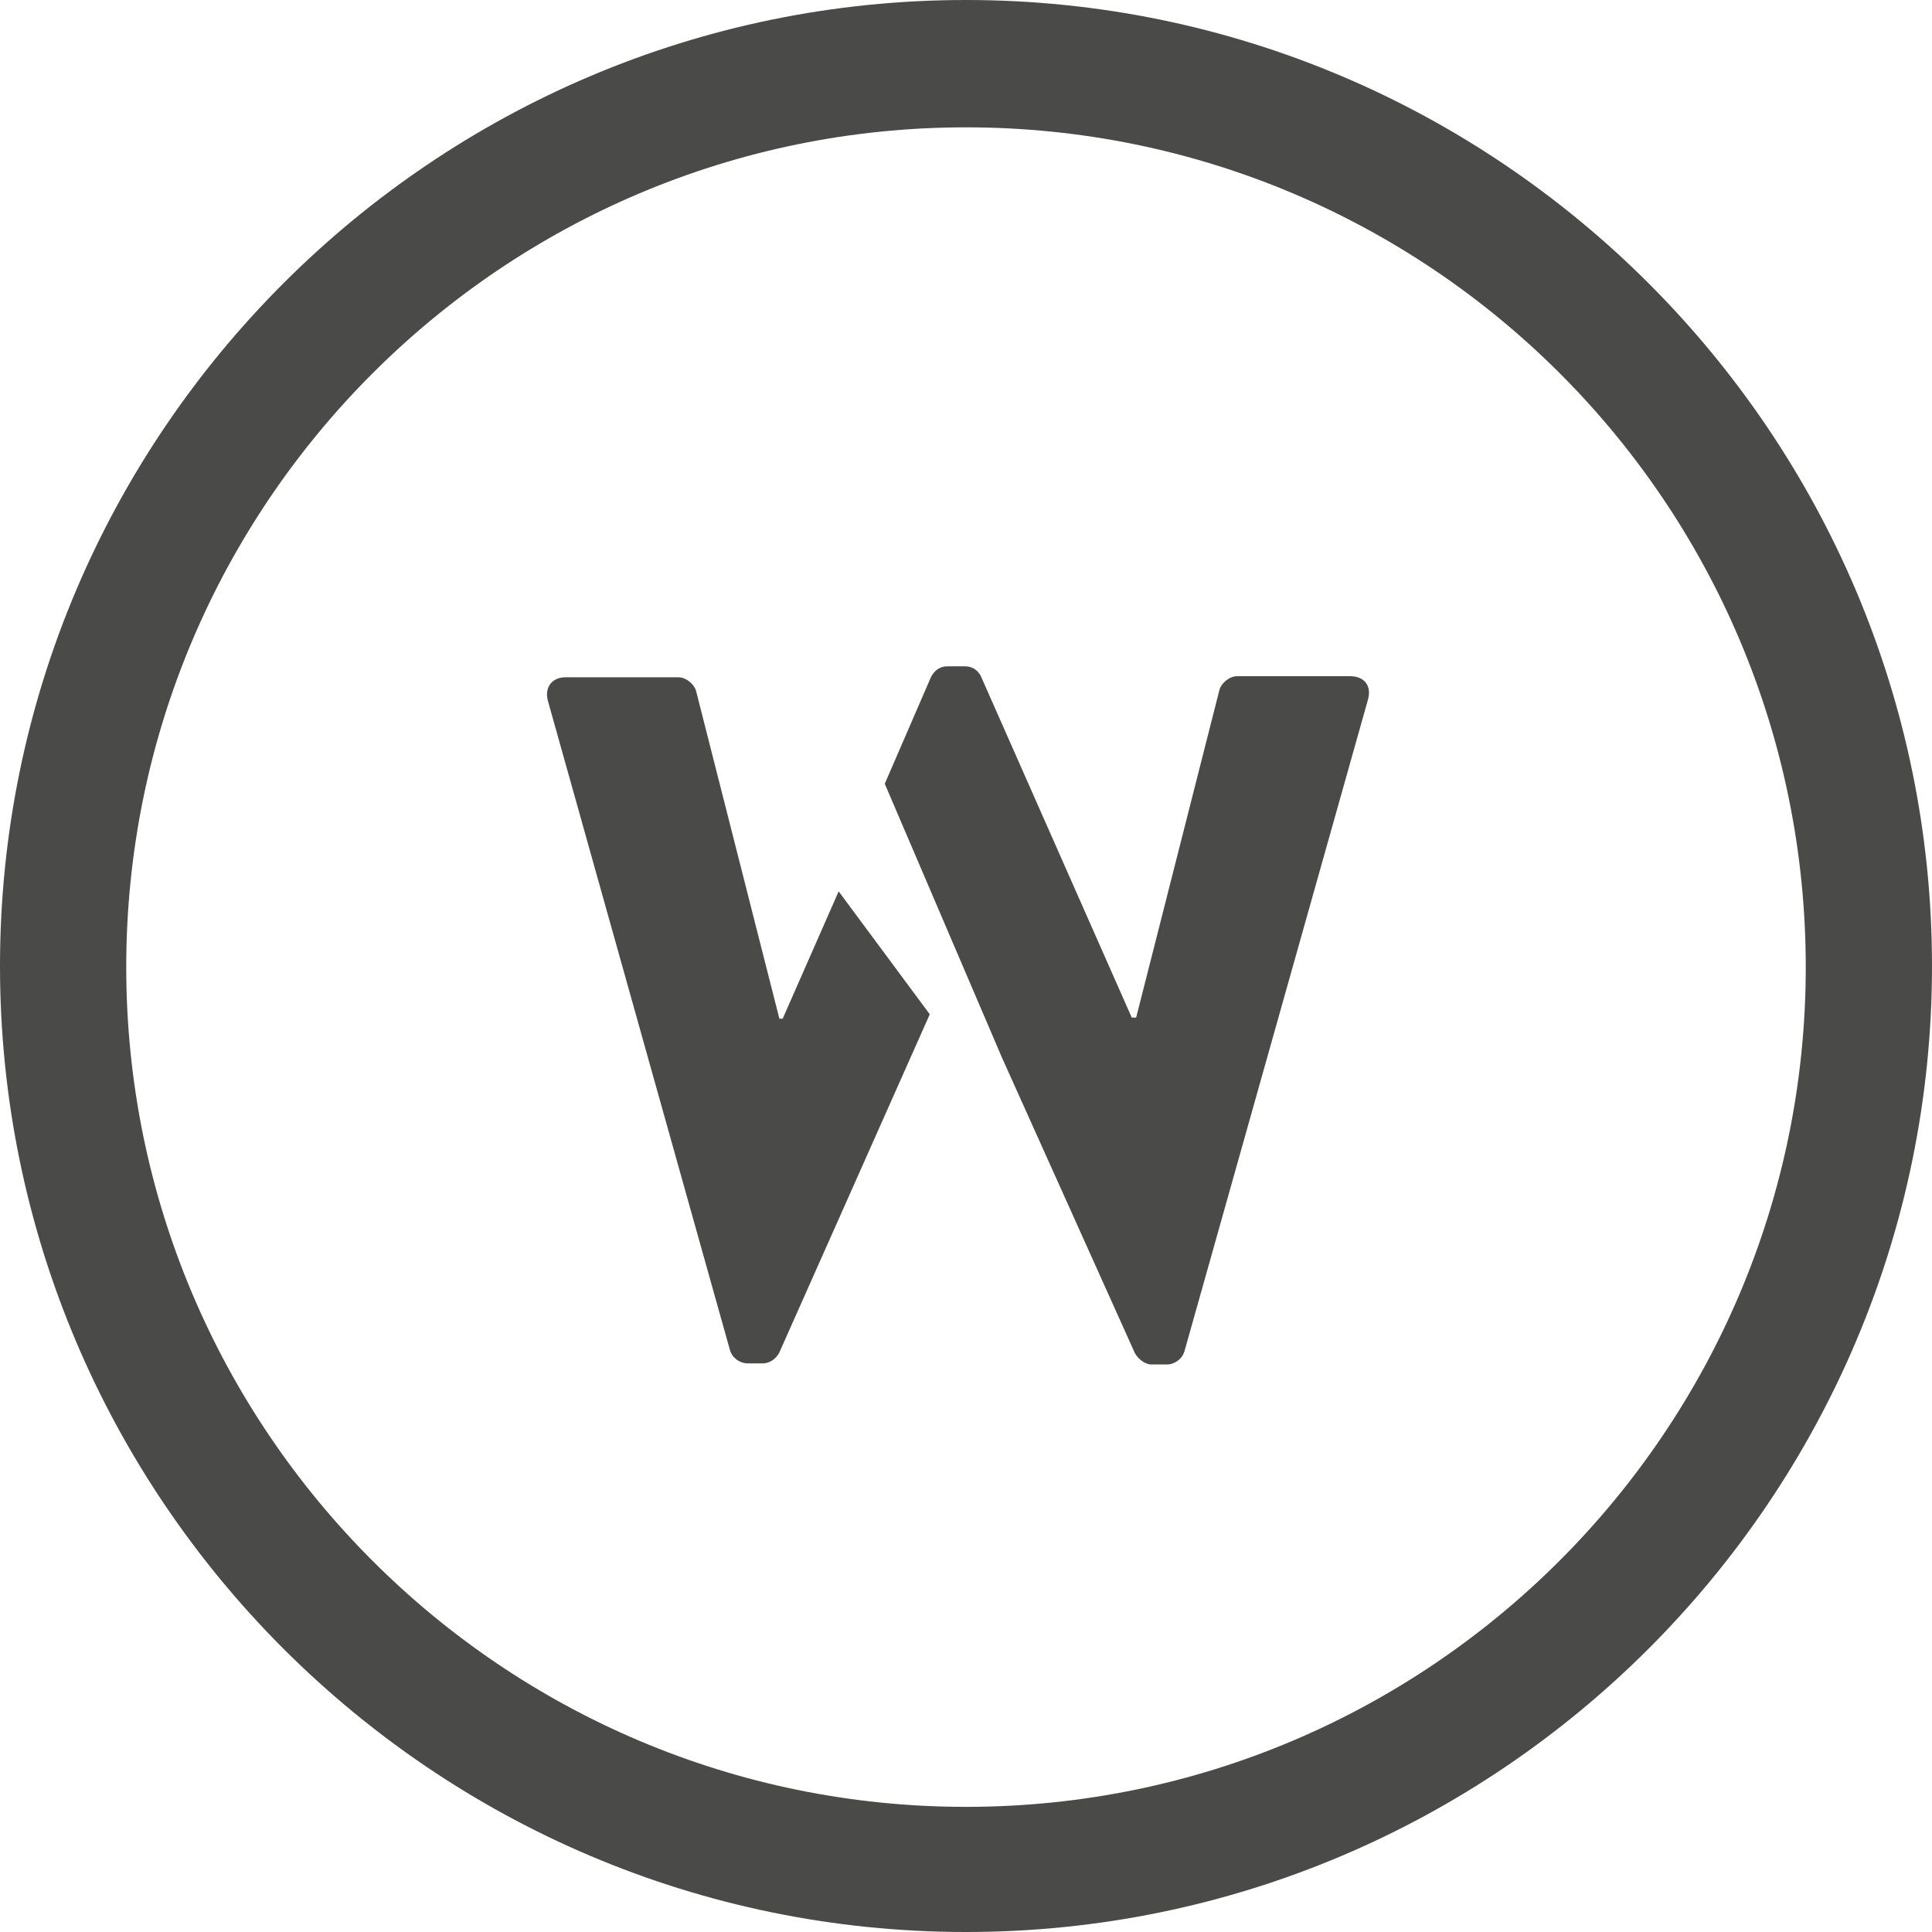
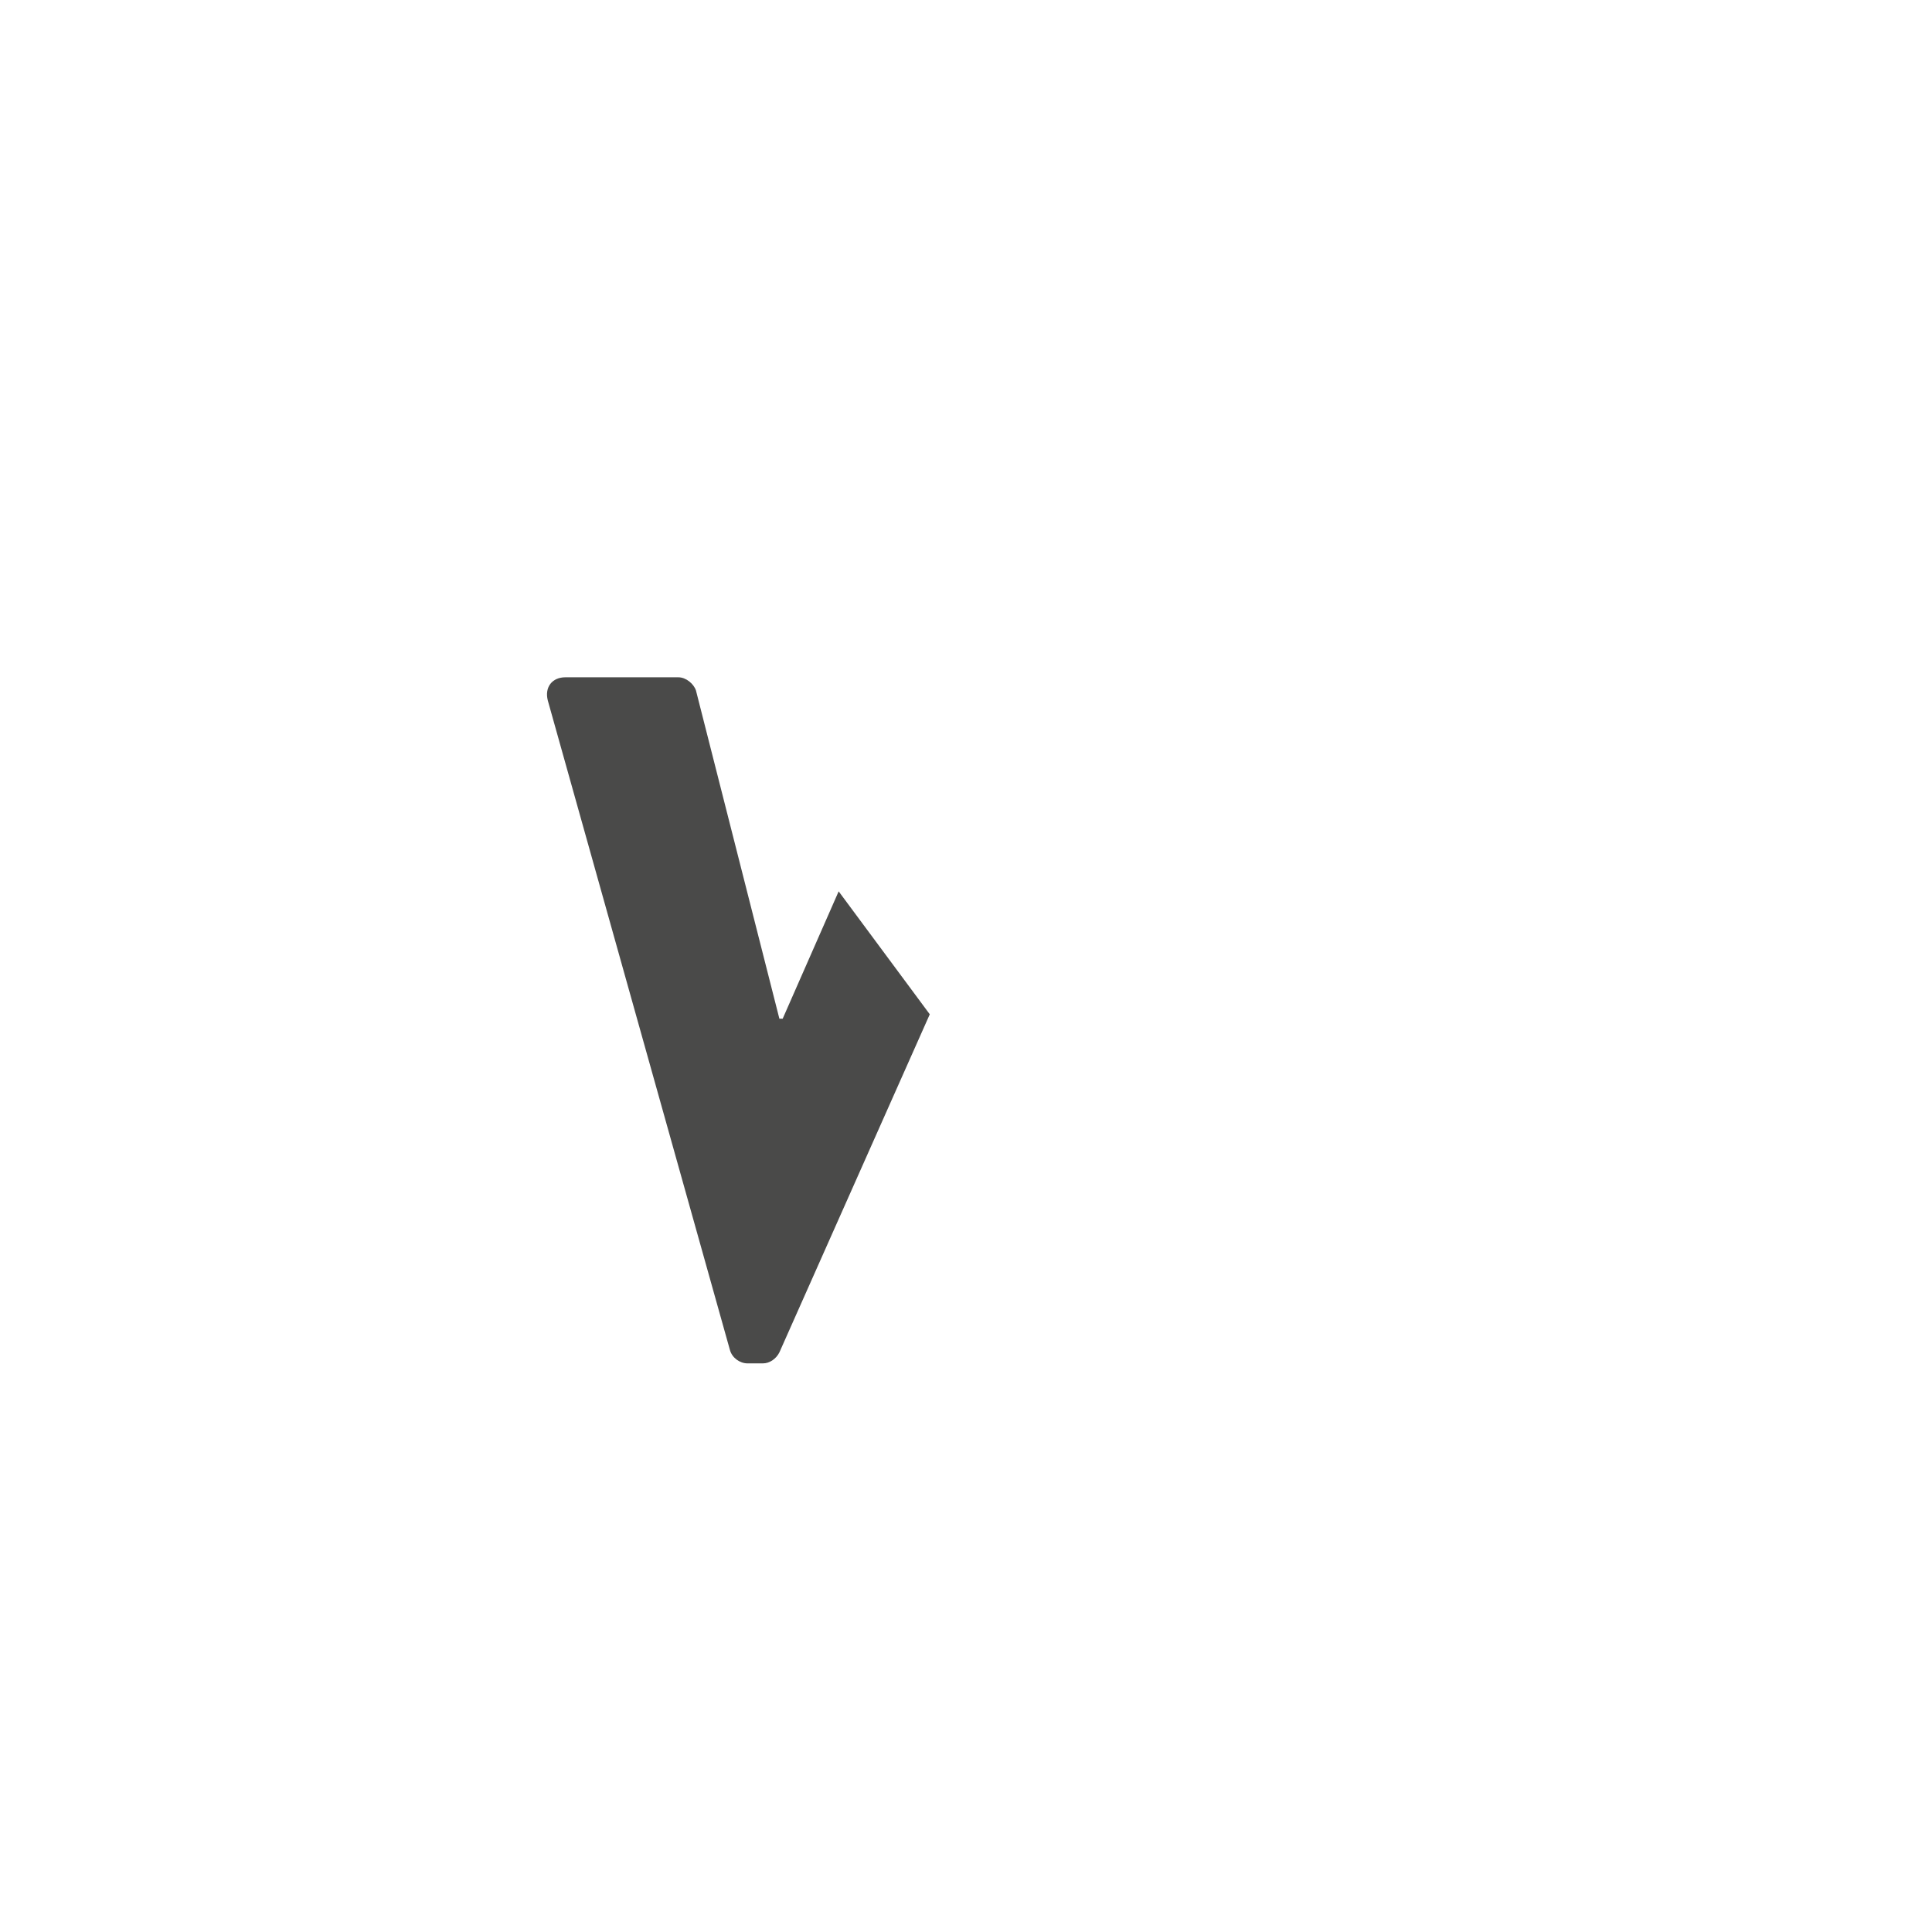
<svg xmlns="http://www.w3.org/2000/svg" xmlns:xlink="http://www.w3.org/1999/xlink" version="1.1" id="Ebene_1" x="0px" y="0px" viewBox="0 0 176 176" style="enable-background:new 0 0 176 176;" xml:space="preserve">
  <style type="text/css">
	.st0{opacity:0.8;clip-path:url(#SVGID_00000054226890993037079600000005731972394090458790_);}
	.st1{fill:#1D1D1B;}
</style>
  <g>
    <defs>
      <rect id="SVGID_1_" width="176" height="176" />
    </defs>
    <clipPath id="SVGID_00000001665909815256541490000016631818914796571066_">
      <use xlink:href="#SVGID_1_" style="overflow:visible;" />
    </clipPath>
    <g style="opacity:0.8;clip-path:url(#SVGID_00000001665909815256541490000016631818914796571066_);">
      <path class="st1" d="M76.4,81.2l-5.1,11.6h-0.3l-7.6-29.9c-0.2-0.6-0.9-1.2-1.6-1.2H51.5c-1.2,0-1.9,0.9-1.6,2.1L66.5,123    c0.2,0.7,0.9,1.2,1.6,1.2h1.4c0.6,0,1.2-0.4,1.5-1l13.7-30.8L76.4,81.2z" />
-       <path class="st1" d="M123,61.6h-10.3c-0.7,0-1.4,0.6-1.6,1.2l-7.6,29.9h-0.4l-13.7-31c-0.2-0.5-0.7-1-1.5-1h-1.6    c-0.7,0-1.2,0.4-1.5,1l-4.2,9.7l10.7,25l12.1,26.9c0.3,0.5,0.9,1,1.5,1h1.4c0.7,0,1.4-0.5,1.6-1.2l16.7-59.3    C125,62.5,124.3,61.6,123,61.6z" />
-       <path class="st1" d="M88,176c-48.5,0-88-39.5-88-88C0,39.5,39.5,0,88,0c48.5,0,88,39.5,88,88C176,136.5,136.5,176,88,176z     M88,11.6c-42.2,0-76.5,34.3-76.5,76.5c0,42.2,34.3,76.5,76.5,76.5c42.2,0,76.5-34.3,76.5-76.5C164.5,45.8,130.2,11.6,88,11.6z" />
    </g>
  </g>
</svg>